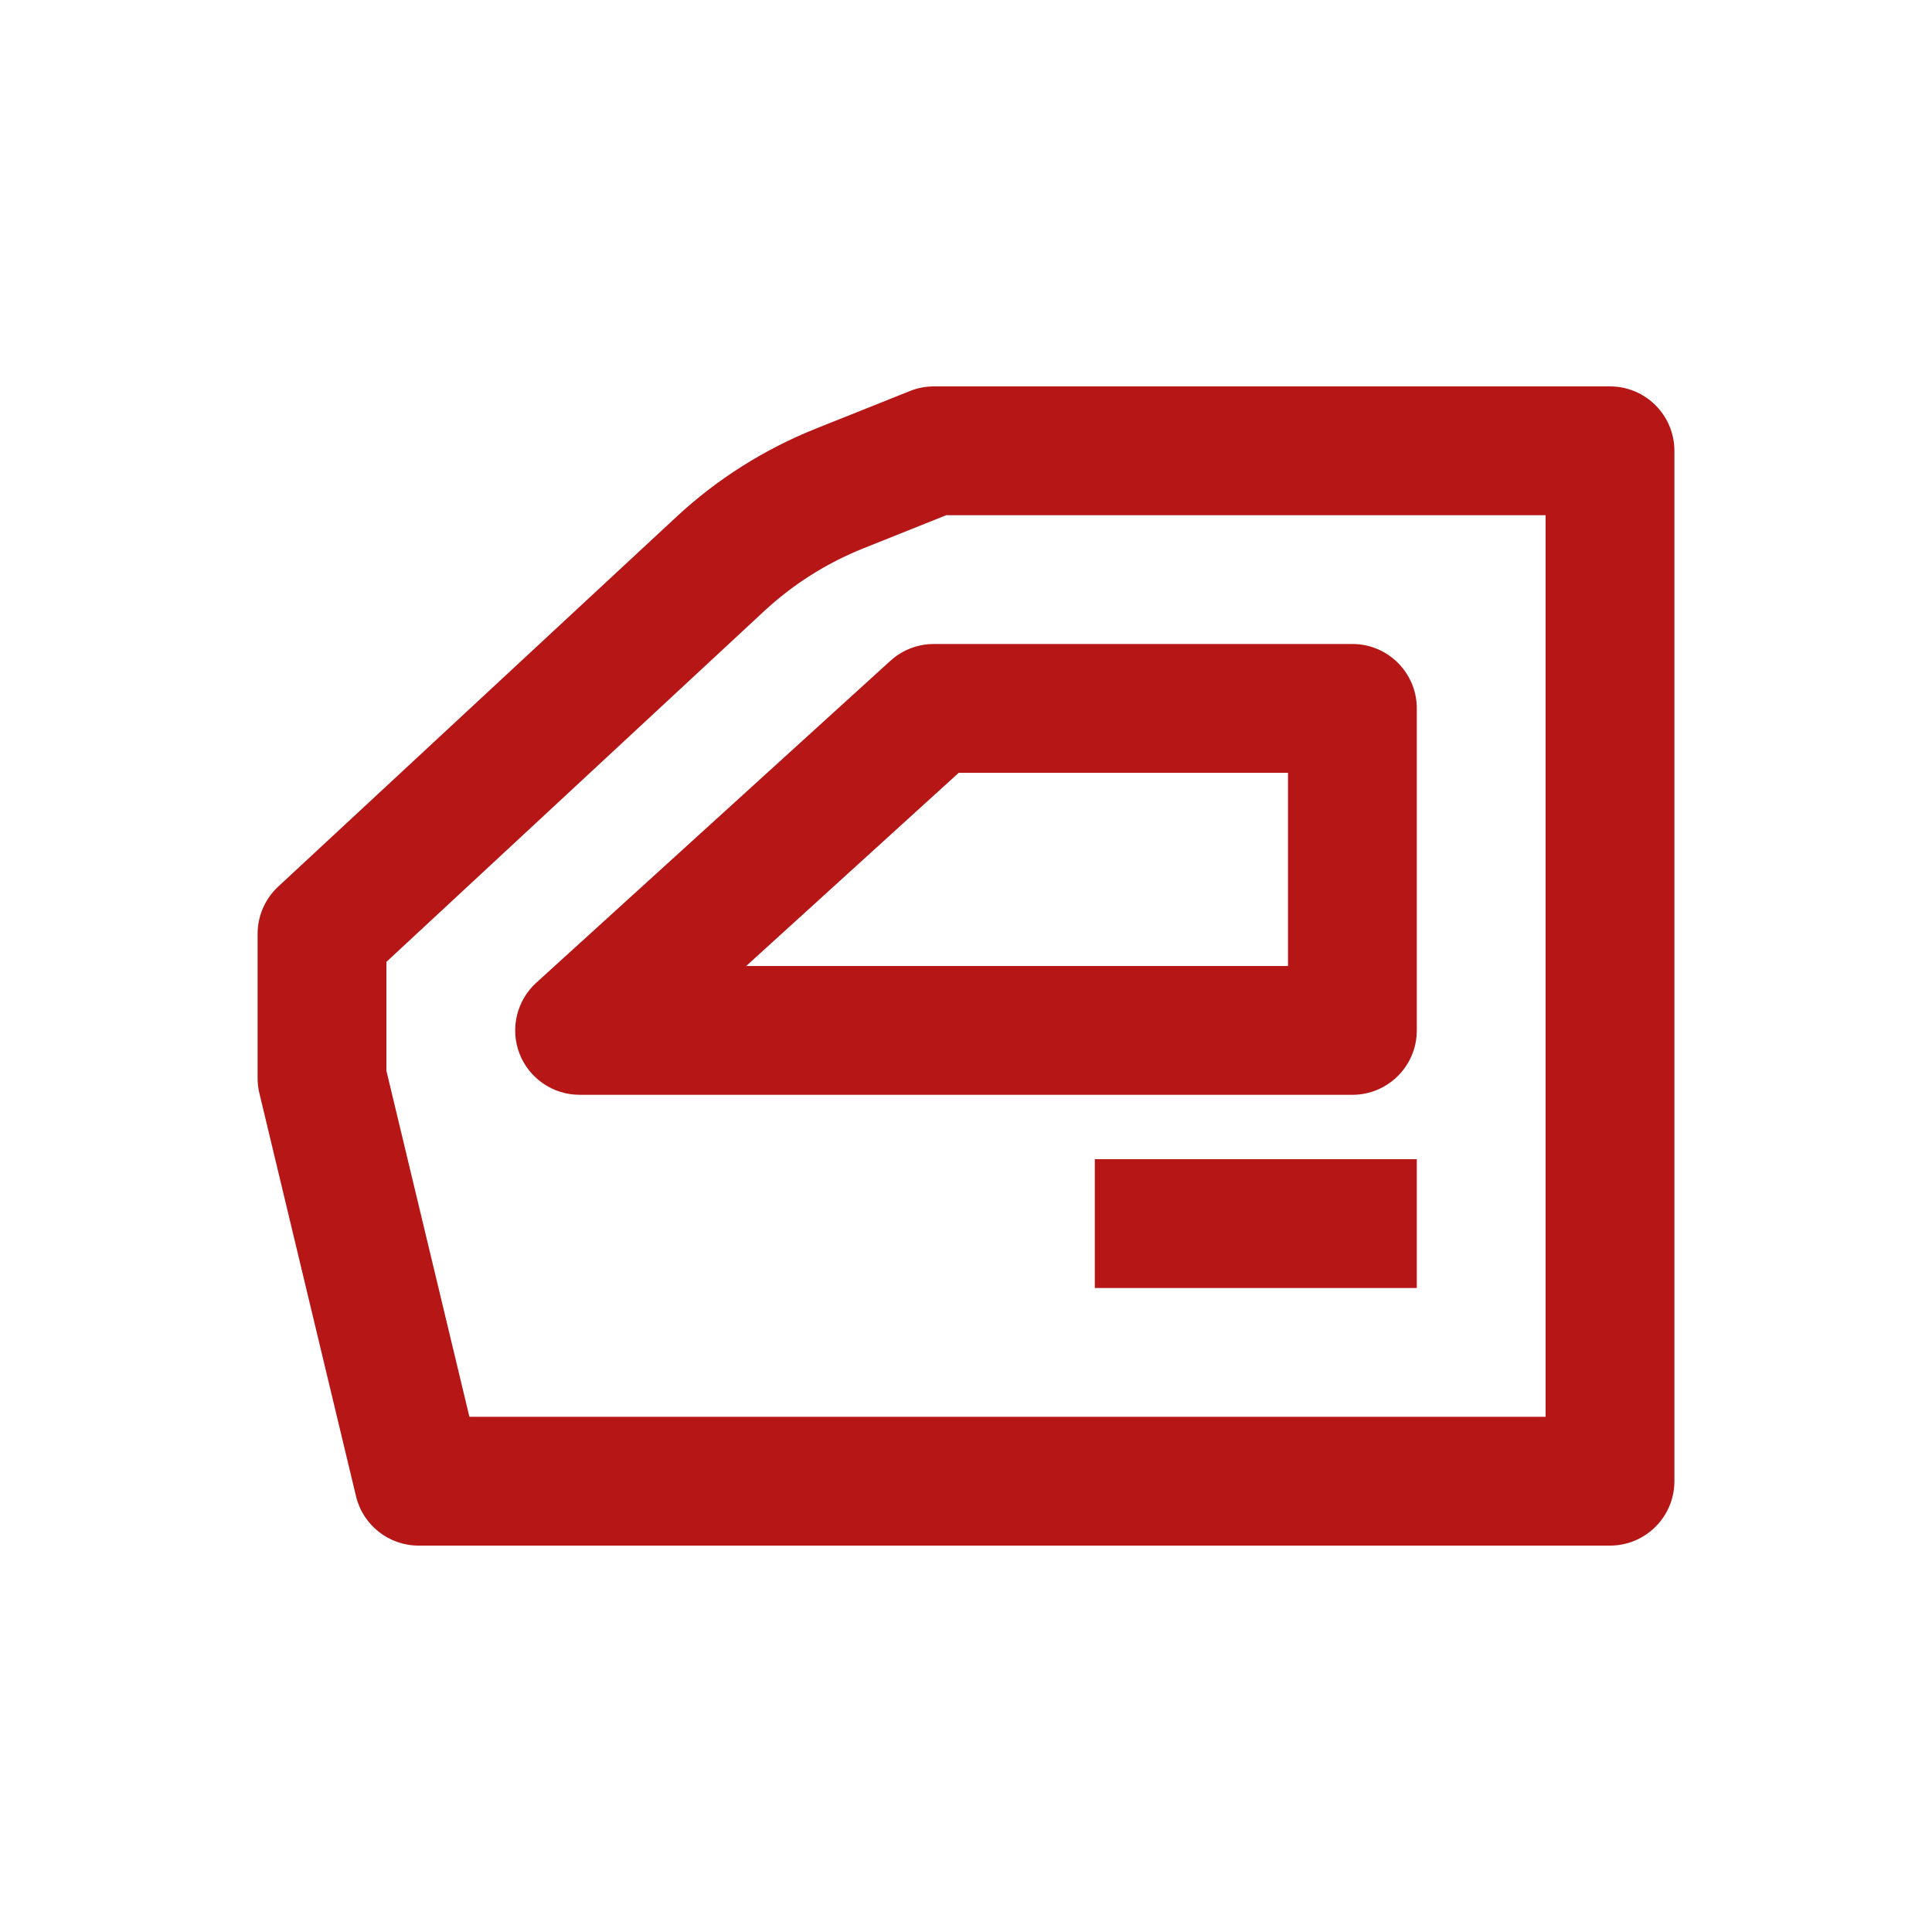
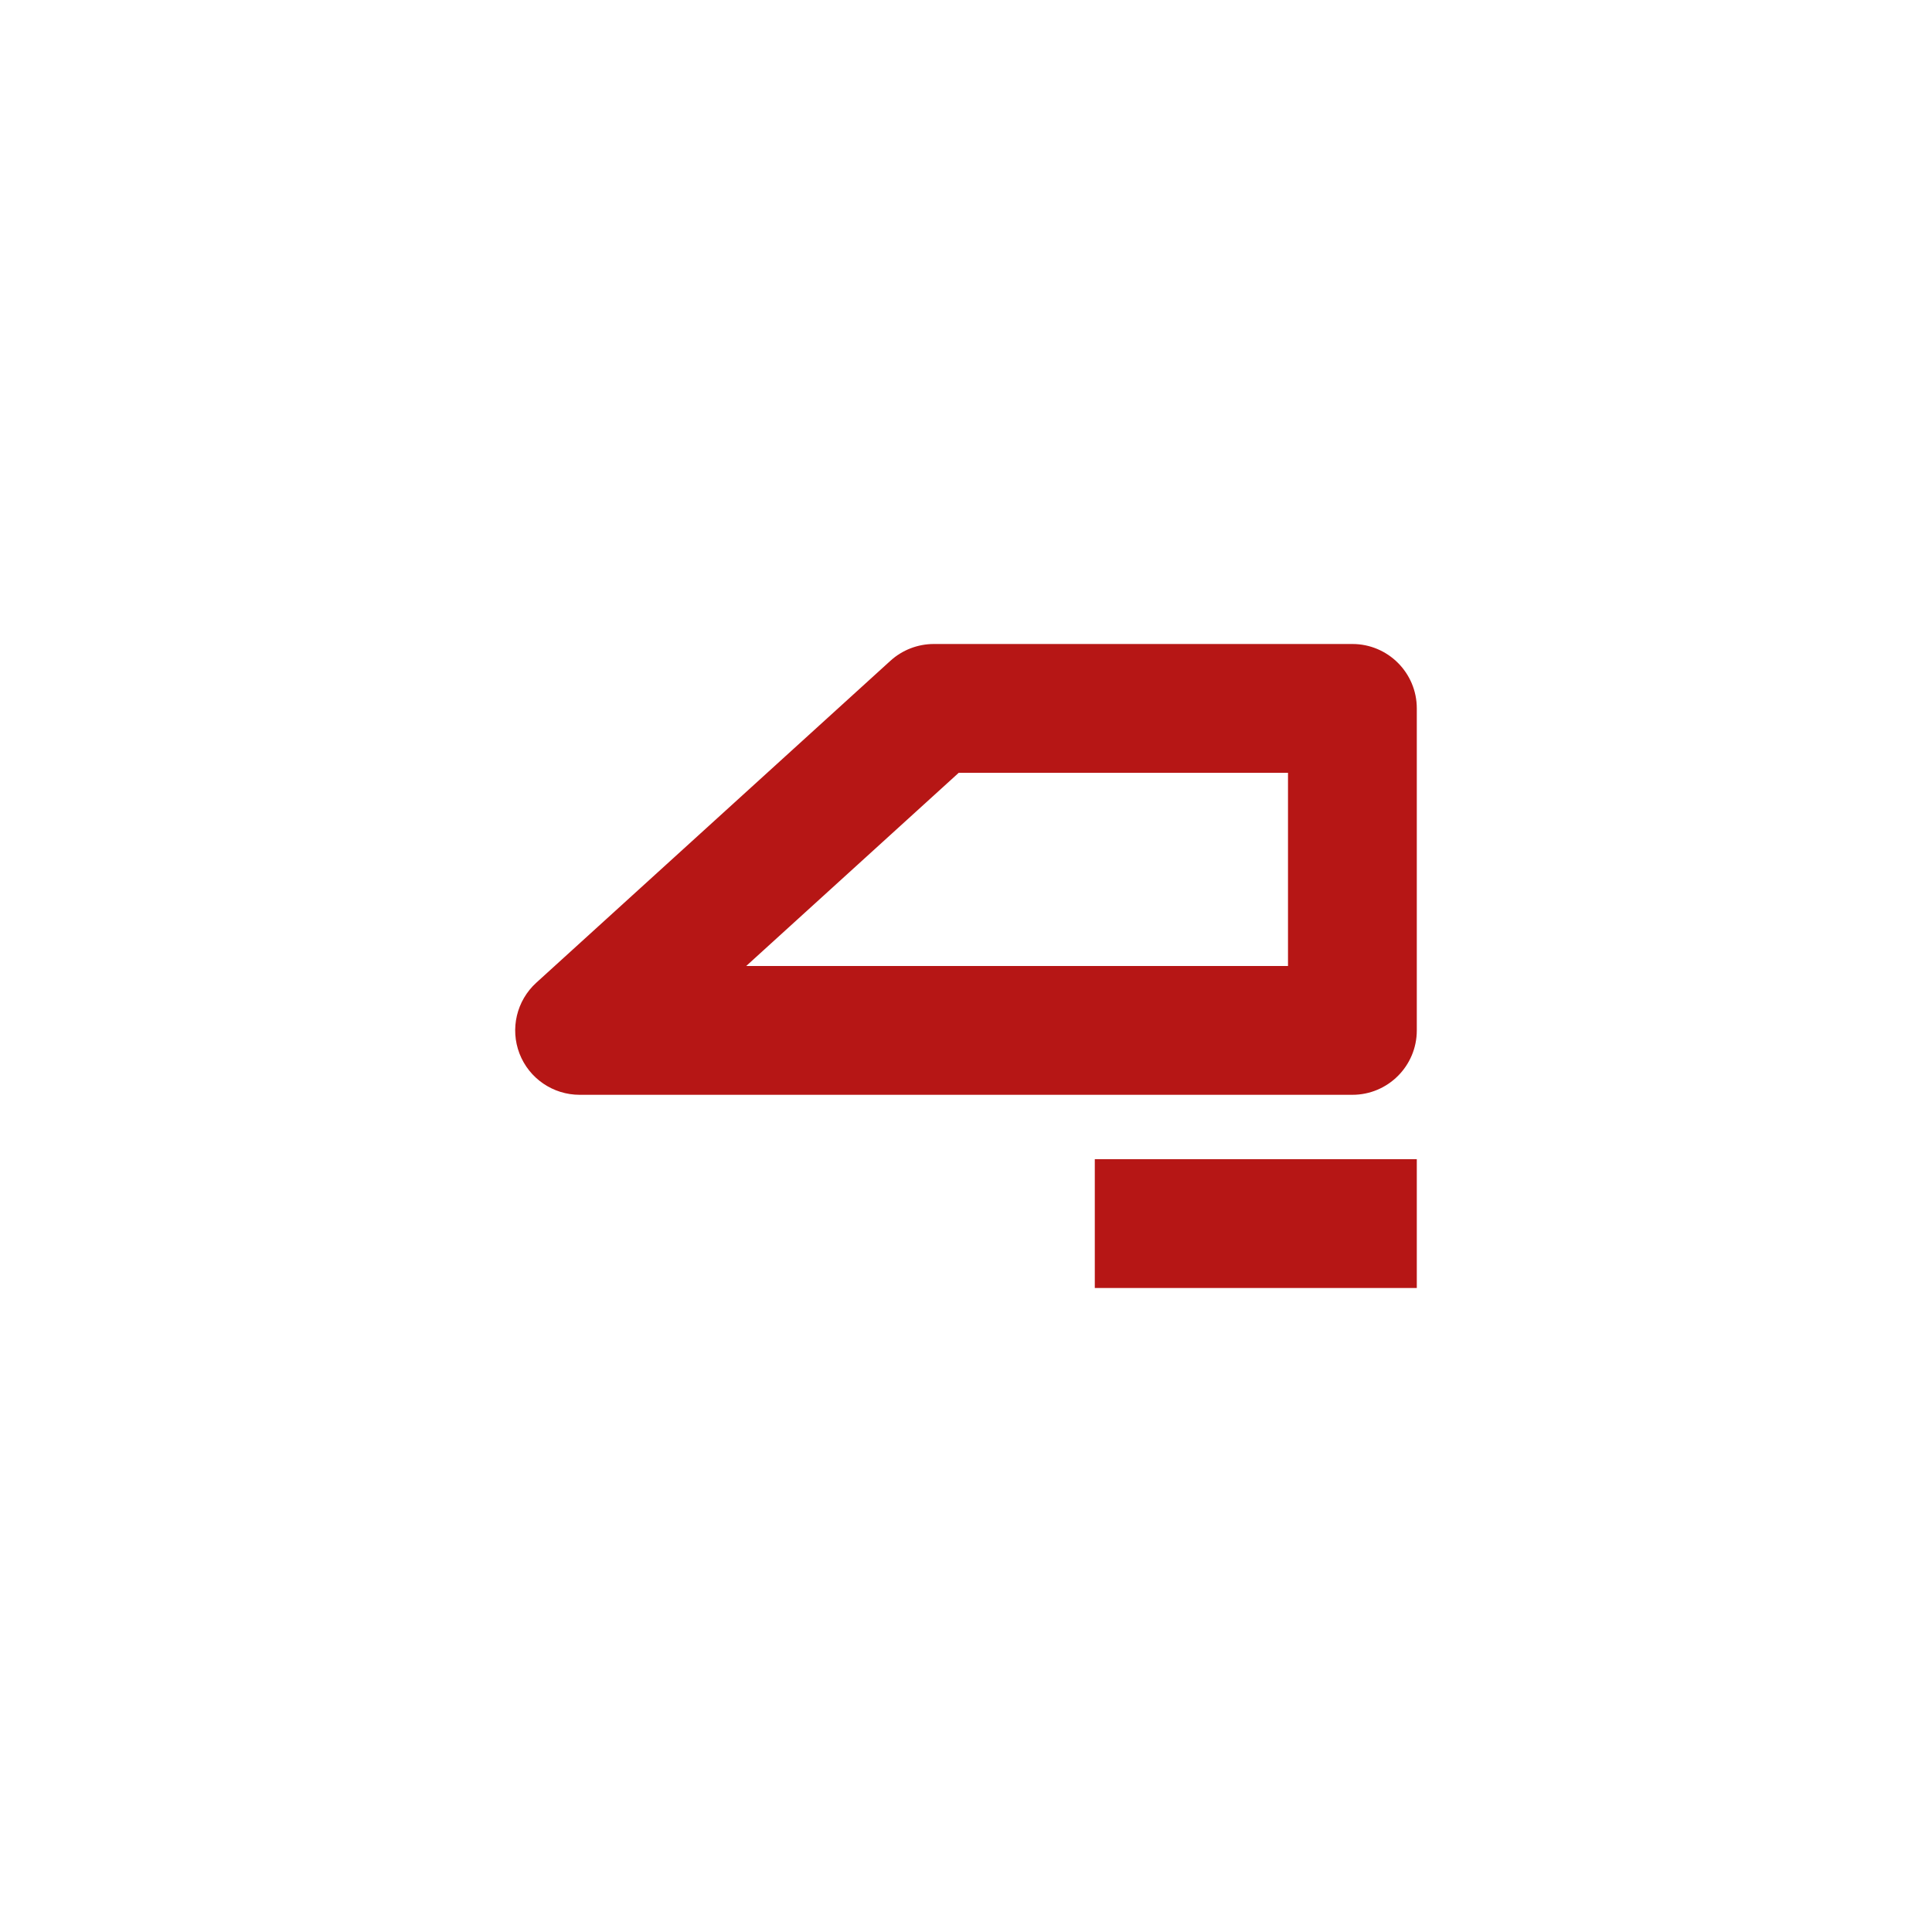
<svg xmlns="http://www.w3.org/2000/svg" width="30" height="30" viewBox="0 0 30 30" fill="none">
-   <path fill-rule="evenodd" clip-rule="evenodd" d="M14.129 6.072C14.247 6.024 14.373 6 14.5 6H25C25.552 6 26 6.448 26 7V23C26 23.552 25.552 24 25 24H6.5C6.038 24 5.635 23.683 5.528 23.233L4.028 16.977C4.009 16.901 4 16.822 4 16.744V14.5C4 14.222 4.116 13.957 4.32 13.767L10.502 8.027C11.132 7.441 11.866 6.977 12.665 6.657L14.129 6.072ZM14.693 8L13.408 8.514C12.837 8.742 12.313 9.074 11.863 9.492L6 14.936V16.626L7.289 22H24V8H14.693Z" fill="#B61615" />
  <path fill-rule="evenodd" clip-rule="evenodd" d="M13.827 10.26C14.011 10.093 14.251 10 14.5 10H21C21.552 10 22 10.448 22 11V16C22 16.552 21.552 17 21 17H9C8.587 17 8.216 16.746 8.067 16.361C7.918 15.975 8.022 15.538 8.327 15.26L13.827 10.26ZM14.887 12L11.587 15H20V12H14.887ZM17 18H22V20H17V18Z" fill="#B61615" />
</svg>